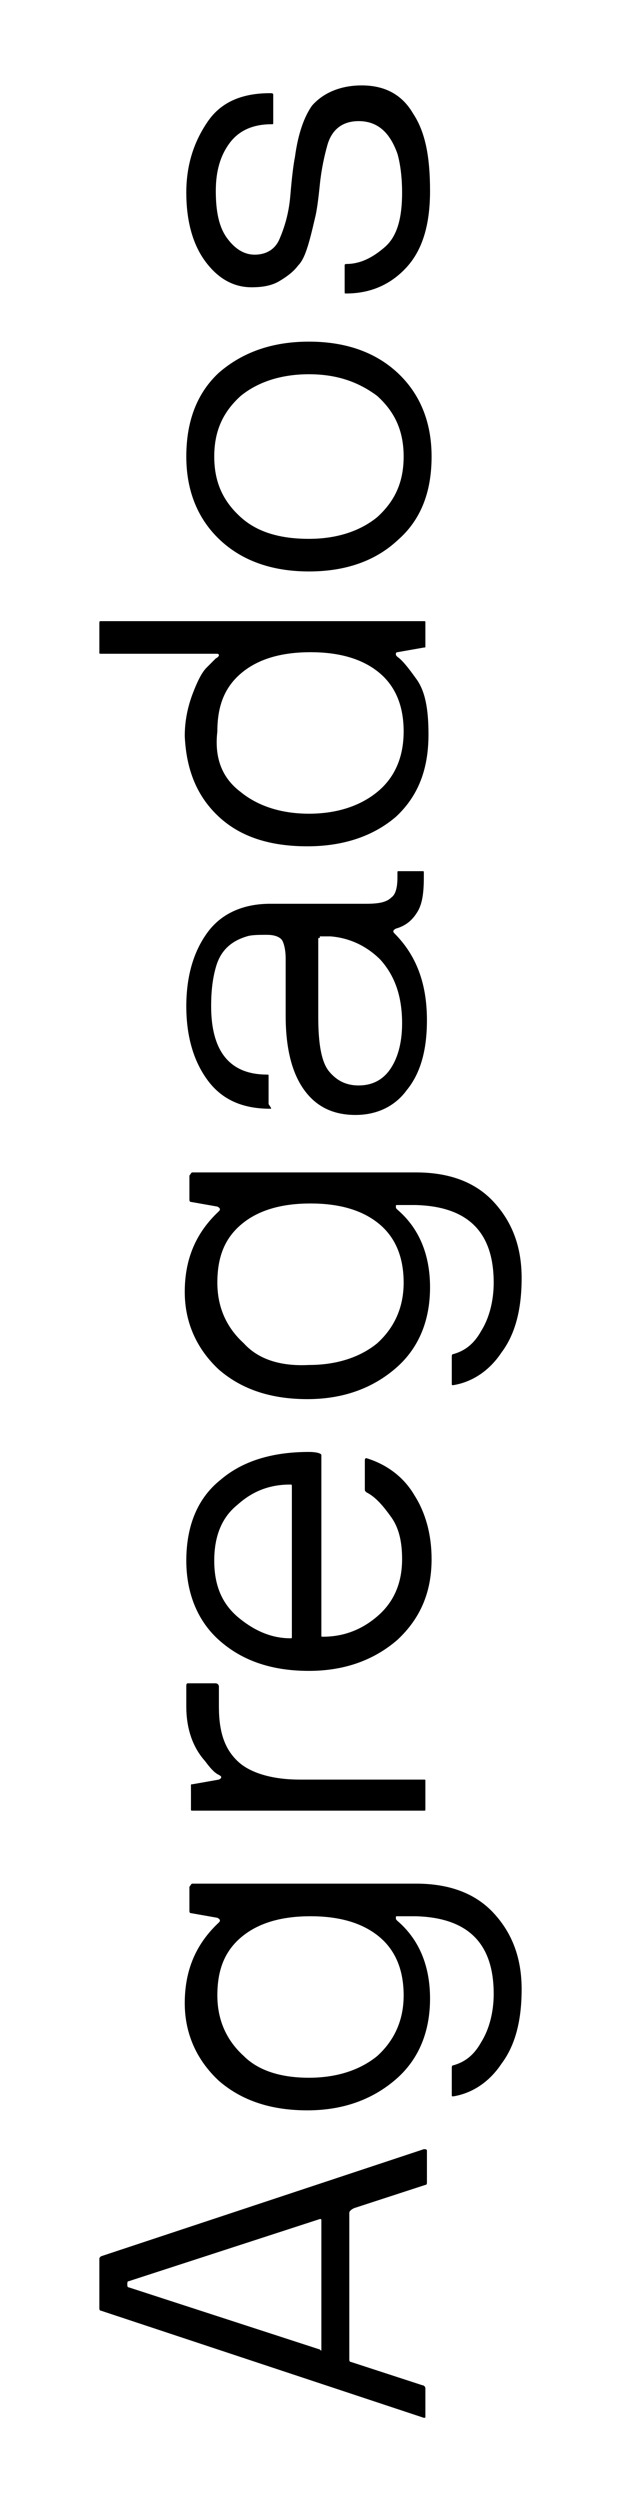
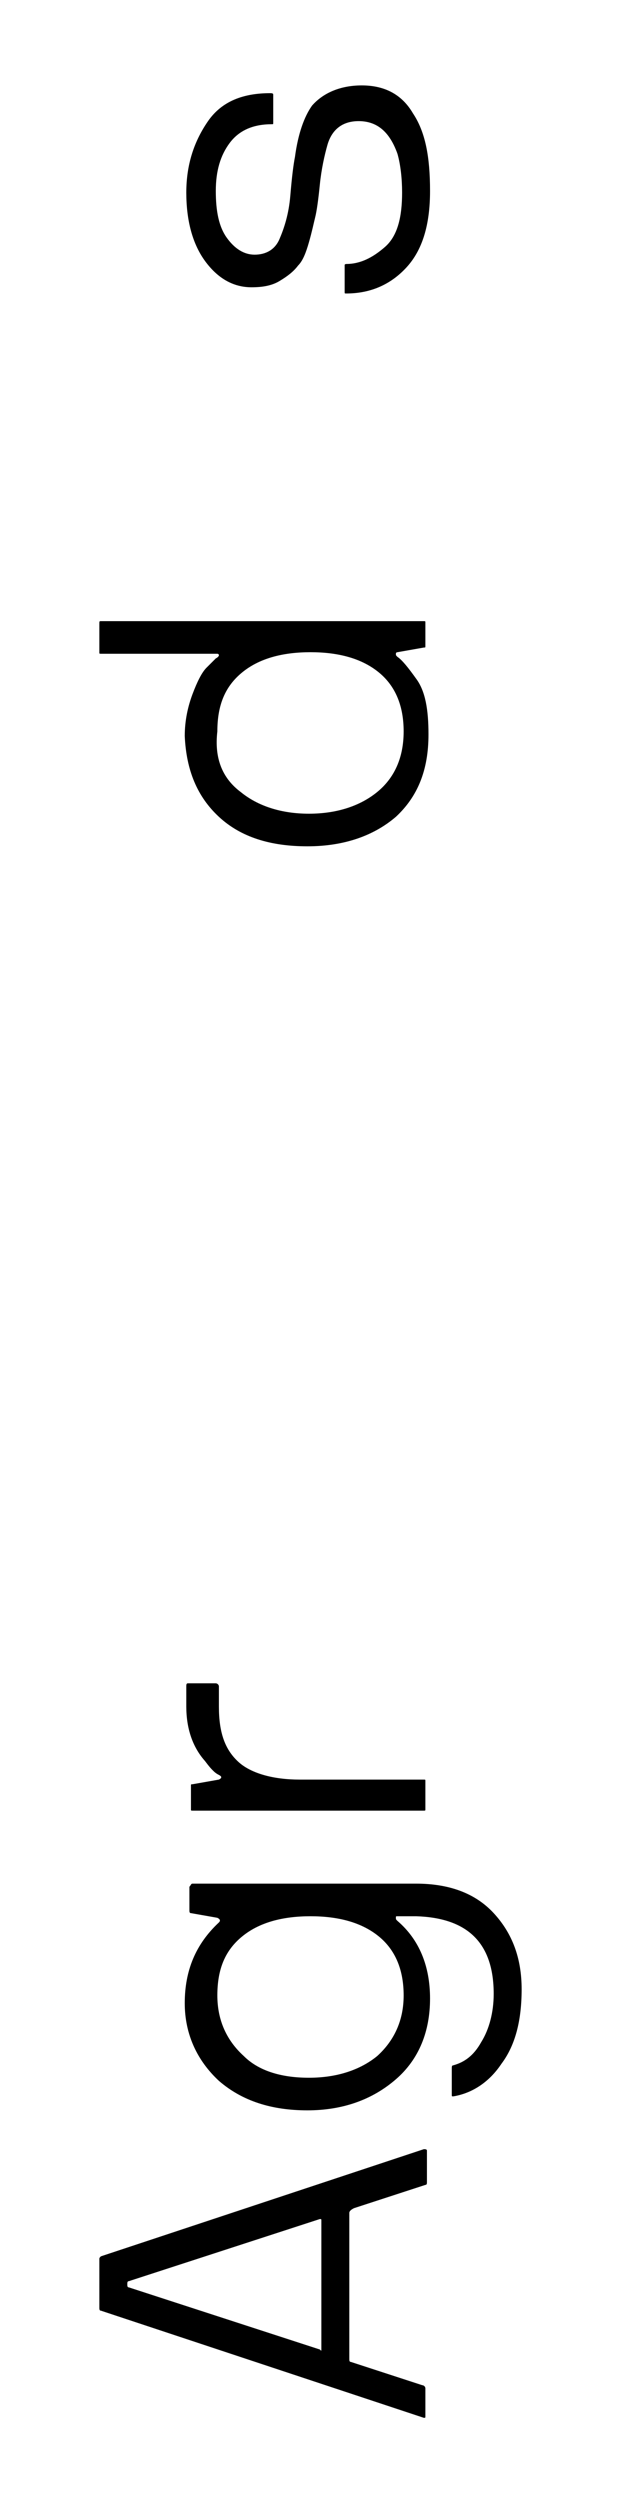
<svg xmlns="http://www.w3.org/2000/svg" version="1.1" id="Capa_1" x="0px" y="0px" viewBox="0 0 40 161" style="enable-background:new 0 0 40 161;" xml:space="preserve">
  <g>
    <path d="M22.5,142.5v9.4c0,0.1,0,0.2,0.1,0.2l4.6,1.5c0.1,0,0.2,0.1,0.2,0.2v1.8c0,0.1,0,0.1-0.1,0.1l-20.8-6.9   c-0.1,0-0.1-0.1-0.1-0.2v-3.1c0-0.1,0-0.1,0.1-0.2l20.8-6.9c0.1,0,0.2,0,0.2,0.1v2c0,0.1,0,0.2-0.1,0.2l-4.6,1.5   C22.6,142.3,22.5,142.4,22.5,142.5z M20.7,151.3V143c0-0.1,0-0.1-0.1-0.1l-12.3,4c-0.1,0-0.1,0.1-0.1,0.2c0,0.1,0,0.2,0.1,0.2   l12.3,4C20.7,151.4,20.7,151.4,20.7,151.3z" />
    <path d="M12.4,121.3h14.4c2.1,0,3.8,0.6,5,1.9c1.2,1.3,1.8,2.9,1.8,4.9c0,2-0.4,3.6-1.3,4.8c-0.8,1.2-1.9,1.9-3.1,2.1   c-0.1,0-0.1,0-0.1-0.1v-1.7c0-0.1,0-0.2,0.1-0.2c0.7-0.2,1.3-0.6,1.8-1.5c0.5-0.8,0.8-1.9,0.8-3.1c0-3.3-1.7-4.9-5-5h-1.2   c-0.1,0-0.1,0-0.1,0.1c0,0.1,0,0.1,0.1,0.2c1.4,1.2,2.1,2.9,2.1,5c0,2.1-0.7,3.9-2.2,5.2s-3.4,2-5.7,2s-4.2-0.6-5.7-1.9   c-1.4-1.3-2.2-3-2.2-5c0-2.1,0.7-3.8,2.2-5.2c0.1-0.1,0.1-0.2-0.1-0.3l-1.7-0.3c-0.1,0-0.1-0.1-0.1-0.2v-1.5   C12.3,121.4,12.3,121.3,12.4,121.3z M19.9,133.8c1.8,0,3.3-0.5,4.4-1.4c1.1-1,1.7-2.3,1.7-3.9c0-1.6-0.5-2.9-1.6-3.8   c-1.1-0.9-2.6-1.3-4.4-1.3c-1.8,0-3.3,0.4-4.4,1.3c-1.1,0.9-1.6,2.1-1.6,3.8c0,1.6,0.6,2.9,1.7,3.9C16.6,133.3,18,133.8,19.9,133.8   z" />
    <path d="M27.3,116.6H12.4c-0.1,0-0.1,0-0.1-0.1V115c0-0.1,0-0.1,0.1-0.1l1.7-0.3c0.2-0.1,0.2-0.2,0-0.3c-0.2-0.1-0.3-0.2-0.4-0.3   c-0.1-0.1-0.2-0.2-0.5-0.6c-0.8-0.9-1.2-2.1-1.2-3.5v-1.3c0-0.1,0-0.2,0.1-0.2h1.8c0.1,0,0.2,0.1,0.2,0.2v1.3   c0,1.7,0.4,2.8,1.3,3.6c0.8,0.7,2.2,1.1,3.9,1.1h8c0.1,0,0.1,0,0.1,0.1v1.8C27.4,116.6,27.4,116.6,27.3,116.6z" />
-     <path d="M19.9,93.5c0.5,0,0.8,0.1,0.8,0.2v11.6c0,0.1,0,0.1,0.1,0.1c1.4,0,2.6-0.5,3.6-1.4c1-0.9,1.5-2.1,1.5-3.6   c0-1.1-0.2-2-0.7-2.7c-0.5-0.7-1-1.3-1.6-1.6c-0.1-0.1-0.1-0.1-0.1-0.2v-1.8c0-0.1,0-0.2,0.1-0.2c1.3,0.4,2.4,1.2,3.1,2.4   c0.7,1.1,1.1,2.5,1.1,4.1c0,2.1-0.7,3.8-2.2,5.2c-1.5,1.3-3.4,2-5.7,2s-4.2-0.6-5.7-1.9c-1.4-1.2-2.2-3-2.2-5.2s0.7-4,2.2-5.2   C15.6,94.1,17.5,93.5,19.9,93.5z M18.7,95.6c-1.3,0-2.4,0.4-3.4,1.3c-1,0.8-1.5,2-1.5,3.6s0.5,2.8,1.6,3.7c1.1,0.9,2.2,1.3,3.3,1.3   c0.1,0,0.1,0,0.1-0.1v-9.6C18.8,95.6,18.8,95.6,18.7,95.6z" />
-     <path d="M12.4,75.5h14.4c2.1,0,3.8,0.6,5,1.9c1.2,1.3,1.8,2.9,1.8,4.9c0,2-0.4,3.6-1.3,4.8c-0.8,1.2-1.9,1.9-3.1,2.1   c-0.1,0-0.1,0-0.1-0.1v-1.7c0-0.1,0-0.2,0.1-0.2c0.7-0.2,1.3-0.6,1.8-1.5c0.5-0.8,0.8-1.9,0.8-3.1c0-3.3-1.7-4.9-5-5h-1.2   c-0.1,0-0.1,0-0.1,0.1c0,0.1,0,0.1,0.1,0.2c1.4,1.2,2.1,2.9,2.1,5c0,2.1-0.7,3.9-2.2,5.2s-3.4,2-5.7,2s-4.2-0.6-5.7-1.9   c-1.4-1.3-2.2-3-2.2-5c0-2.1,0.7-3.8,2.2-5.2c0.1-0.1,0.1-0.2-0.1-0.3l-1.7-0.3c-0.1,0-0.1-0.1-0.1-0.2v-1.5   C12.3,75.6,12.3,75.5,12.4,75.5z M19.9,87.9c1.8,0,3.3-0.5,4.4-1.4c1.1-1,1.7-2.3,1.7-3.9c0-1.6-0.5-2.9-1.6-3.8   c-1.1-0.9-2.6-1.3-4.4-1.3c-1.8,0-3.3,0.4-4.4,1.3c-1.1,0.9-1.6,2.1-1.6,3.8c0,1.6,0.6,2.9,1.7,3.9C16.6,87.5,18,88,19.9,87.9z" />
-     <path d="M17.4,71.4c-1.8,0-3.1-0.6-4-1.8c-0.9-1.2-1.4-2.8-1.4-4.8c0-2,0.5-3.6,1.4-4.8c0.9-1.2,2.3-1.8,4-1.8h6.2   c0.8,0,1.3-0.1,1.6-0.4c0.3-0.2,0.4-0.7,0.4-1.3v-0.3c0-0.1,0-0.1,0.1-0.1h1.5c0.1,0,0.1,0,0.1,0.1v0.3c0,1-0.1,1.7-0.4,2.2   c-0.3,0.5-0.7,0.9-1.4,1.1c-0.2,0.1-0.2,0.2-0.1,0.3c1.4,1.4,2.1,3.2,2.1,5.6c0,1.9-0.4,3.4-1.3,4.5c-0.8,1.1-2,1.6-3.3,1.6   c-1.4,0-2.5-0.5-3.3-1.6c-0.8-1.1-1.2-2.7-1.2-4.8v-3.7c0-0.5-0.1-0.9-0.2-1.1c-0.1-0.2-0.4-0.4-1-0.4c-0.5,0-1,0-1.3,0.1   c-1,0.3-1.7,0.9-2,2c-0.2,0.7-0.3,1.5-0.3,2.5c0,2.9,1.2,4.4,3.6,4.4c0.1,0,0.1,0,0.1,0.1v1.8C17.5,71.4,17.5,71.4,17.4,71.4z    M20.6,60.4c-0.1,0-0.1,0-0.1,0.1v5c0,1.7,0.2,2.9,0.7,3.5c0.5,0.6,1.1,0.9,1.9,0.9c0.8,0,1.5-0.3,2-1c0.5-0.7,0.8-1.7,0.8-3   c0-1.8-0.5-3.1-1.4-4.1c-0.9-0.9-2-1.4-3.2-1.5H20.6z" />
    <path d="M6.5,40h20.8c0.1,0,0.1,0,0.1,0.1v1.5c0,0.1,0,0.1-0.1,0.1l-1.7,0.3c-0.1,0-0.1,0.1-0.1,0.1c0,0.1,0,0.1,0.1,0.2   c0.3,0.2,0.7,0.7,1.2,1.4c0.6,0.8,0.8,2,0.8,3.6c0,2.3-0.7,4-2.1,5.3c-1.4,1.2-3.3,1.9-5.7,1.9s-4.3-0.6-5.7-1.9   c-1.4-1.3-2.1-3-2.2-5.2c0-1,0.2-1.9,0.5-2.7c0.3-0.8,0.6-1.4,0.9-1.7c0.3-0.3,0.5-0.5,0.6-0.6c0.2-0.1,0.2-0.2,0.2-0.2   c0-0.1-0.1-0.1-0.1-0.1H6.5c-0.1,0-0.1,0-0.1-0.1v-1.8C6.4,40,6.4,40,6.5,40z M15.5,51c1.1,0.9,2.6,1.4,4.4,1.4   c1.8,0,3.3-0.5,4.4-1.4c1.1-0.9,1.7-2.2,1.7-3.9c0-1.6-0.5-2.9-1.6-3.8c-1.1-0.9-2.6-1.3-4.4-1.3c-1.8,0-3.3,0.4-4.4,1.3   c-1.1,0.9-1.6,2.1-1.6,3.8C13.8,48.8,14.3,50.1,15.5,51z" />
-     <path d="M19.9,22c2.4,0,4.3,0.7,5.7,2c1.4,1.3,2.2,3.1,2.2,5.4c0,2.3-0.7,4.1-2.2,5.4c-1.4,1.3-3.3,2-5.7,2c-2.4,0-4.3-0.7-5.7-2   c-1.4-1.3-2.2-3.1-2.2-5.4c0-2.3,0.7-4.1,2.1-5.4C15.6,22.7,17.5,22,19.9,22z M19.9,24.1c-1.8,0-3.3,0.5-4.4,1.4   c-1.1,1-1.7,2.2-1.7,3.9s0.6,2.9,1.7,3.9c1.1,1,2.6,1.4,4.4,1.4c1.8,0,3.3-0.5,4.4-1.4c1.1-1,1.7-2.2,1.7-3.9s-0.6-2.9-1.7-3.9   C23.1,24.6,21.7,24.1,19.9,24.1z" />
    <path d="M22.3,17c0.9,0,1.7-0.4,2.5-1.1c0.8-0.7,1.1-1.9,1.1-3.5c0-0.9-0.1-1.8-0.3-2.5c-0.5-1.4-1.3-2.1-2.5-2.1   c-1,0-1.7,0.5-2,1.5c-0.2,0.7-0.4,1.6-0.5,2.6c-0.1,1-0.2,1.7-0.3,2.1c-0.1,0.4-0.2,0.9-0.4,1.6c-0.2,0.7-0.4,1.2-0.7,1.5   c-0.3,0.4-0.7,0.7-1.2,1c-0.5,0.3-1.1,0.4-1.8,0.4c-1.2,0-2.2-0.6-3-1.7c-0.8-1.1-1.2-2.6-1.2-4.4s0.5-3.3,1.4-4.6s2.3-1.8,4-1.8   c0.1,0,0.2,0,0.2,0.1v1.8c0,0.1,0,0.1-0.1,0.1c-1.2,0-2.1,0.4-2.7,1.2c-0.6,0.8-0.9,1.8-0.9,3.1s0.2,2.3,0.7,3   c0.5,0.7,1.1,1.1,1.8,1.1c0.7,0,1.3-0.3,1.6-1c0.3-0.7,0.6-1.6,0.7-2.8c0.1-1.2,0.2-2,0.3-2.5c0.2-1.5,0.6-2.6,1.1-3.3   c0.7-0.8,1.8-1.3,3.2-1.3c1.5,0,2.6,0.6,3.3,1.8c0.8,1.2,1.1,2.8,1.1,5s-0.5,3.8-1.5,4.9c-1,1.1-2.3,1.7-3.9,1.7   c-0.1,0-0.1,0-0.1-0.1v-1.8C22.2,17.1,22.2,17,22.3,17z" />
  </g>
</svg>